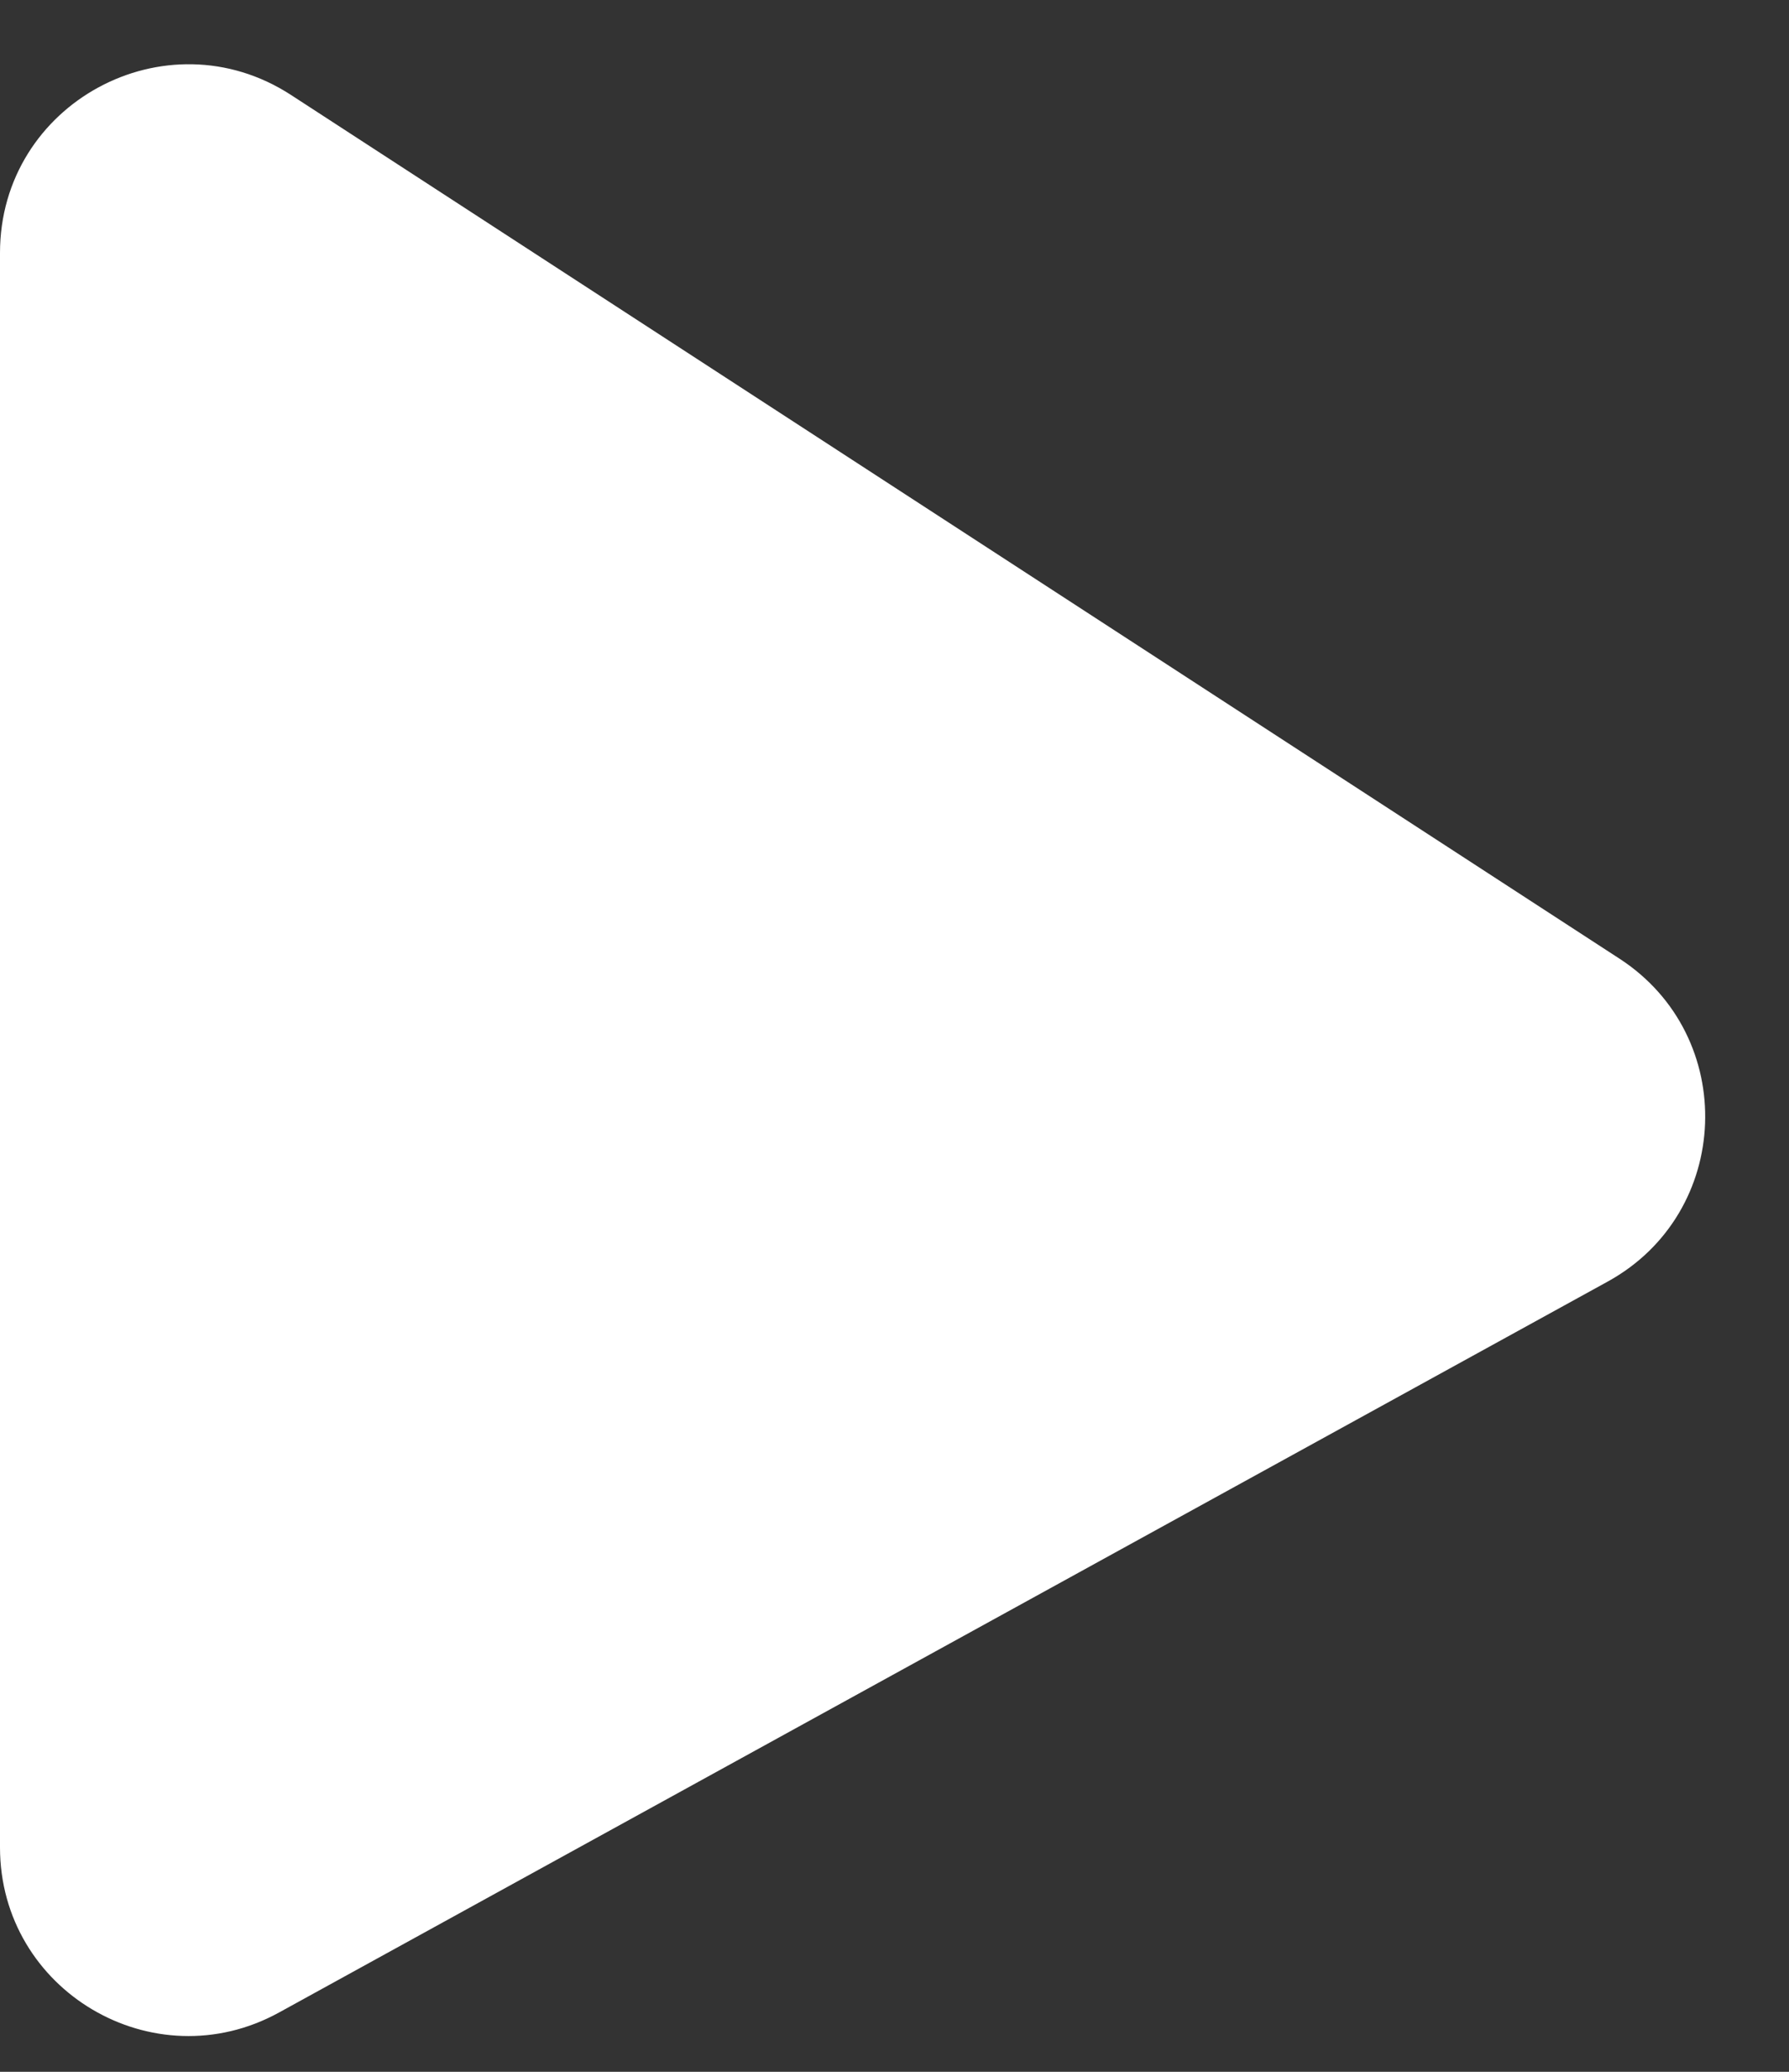
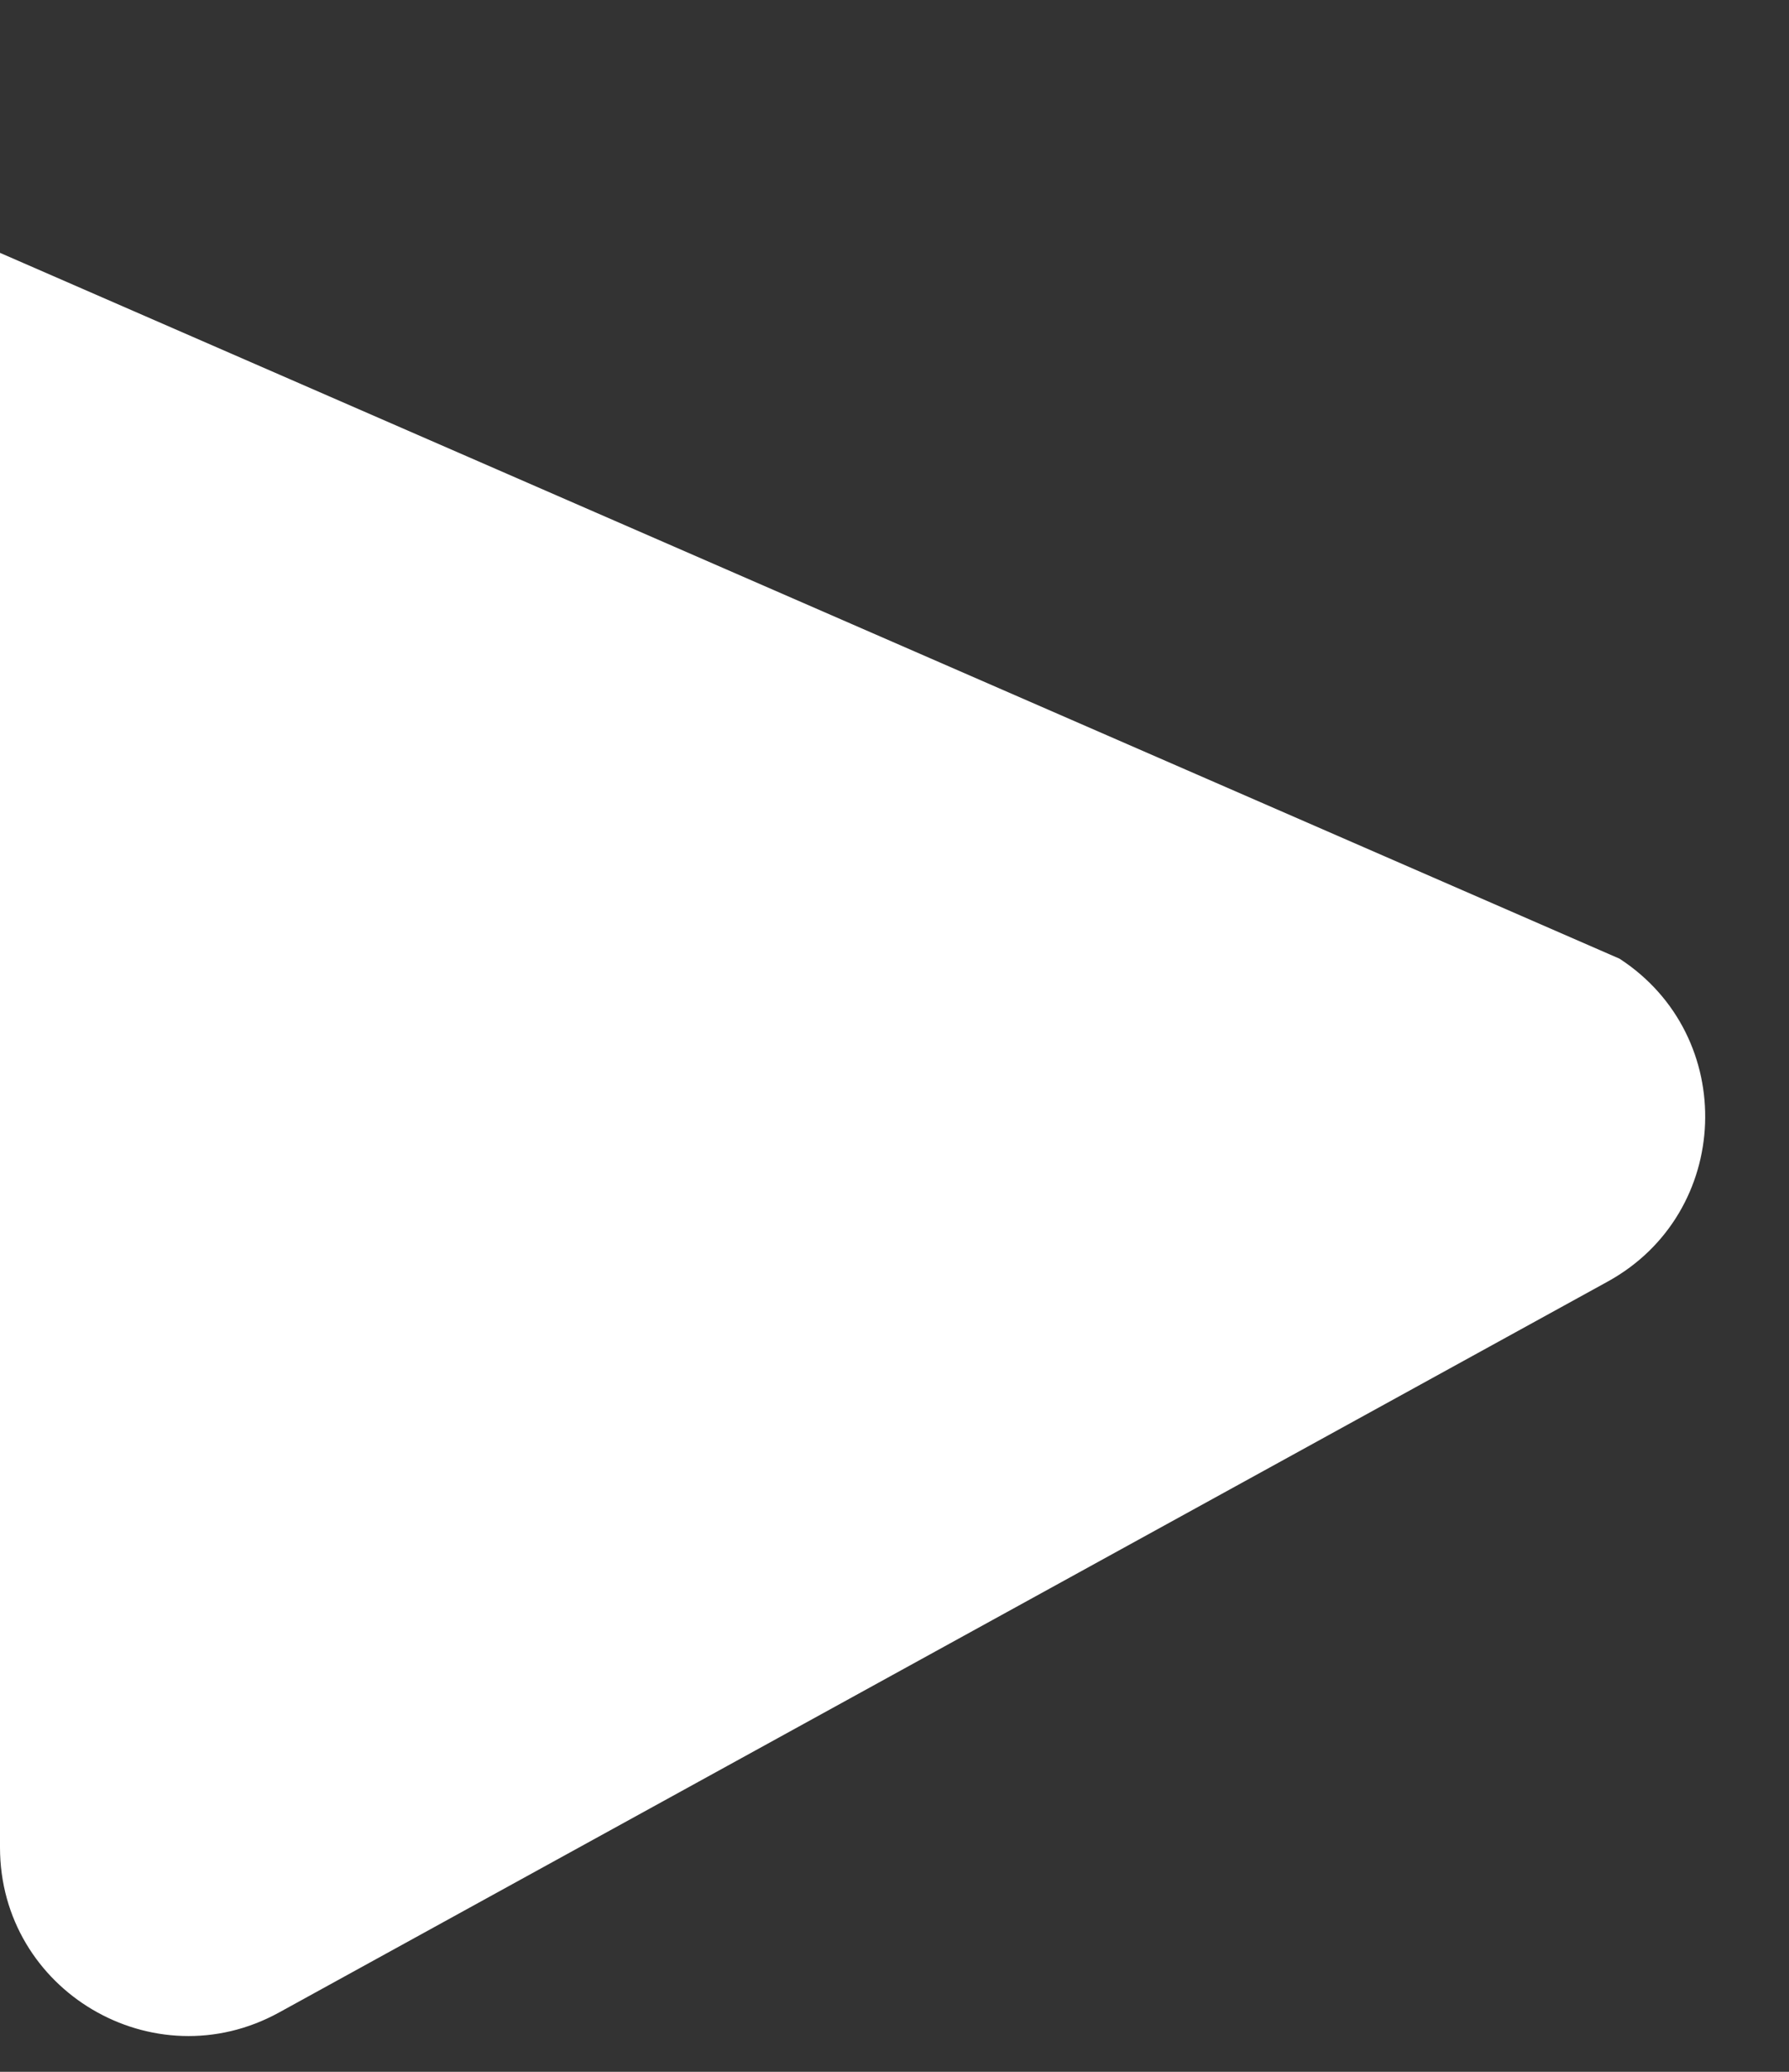
<svg xmlns="http://www.w3.org/2000/svg" width="19" height="22" viewBox="0 0 19 22">
  <rect x="0" y="0" width="19" height="22" fill="#333333" stroke="none" />
-   <path d="M0 19.617V2.685C0 1.099 1.759 0.144 3.09 1.008L17.2 10.18C18.467 11.004 18.398 12.881 17.074 13.609L2.964 21.37C1.631 22.103 0 21.139 0 19.617Z" fill="#fff" />
+   <path d="M0 19.617V2.685L17.2 10.18C18.467 11.004 18.398 12.881 17.074 13.609L2.964 21.37C1.631 22.103 0 21.139 0 19.617Z" fill="#fff" />
</svg>